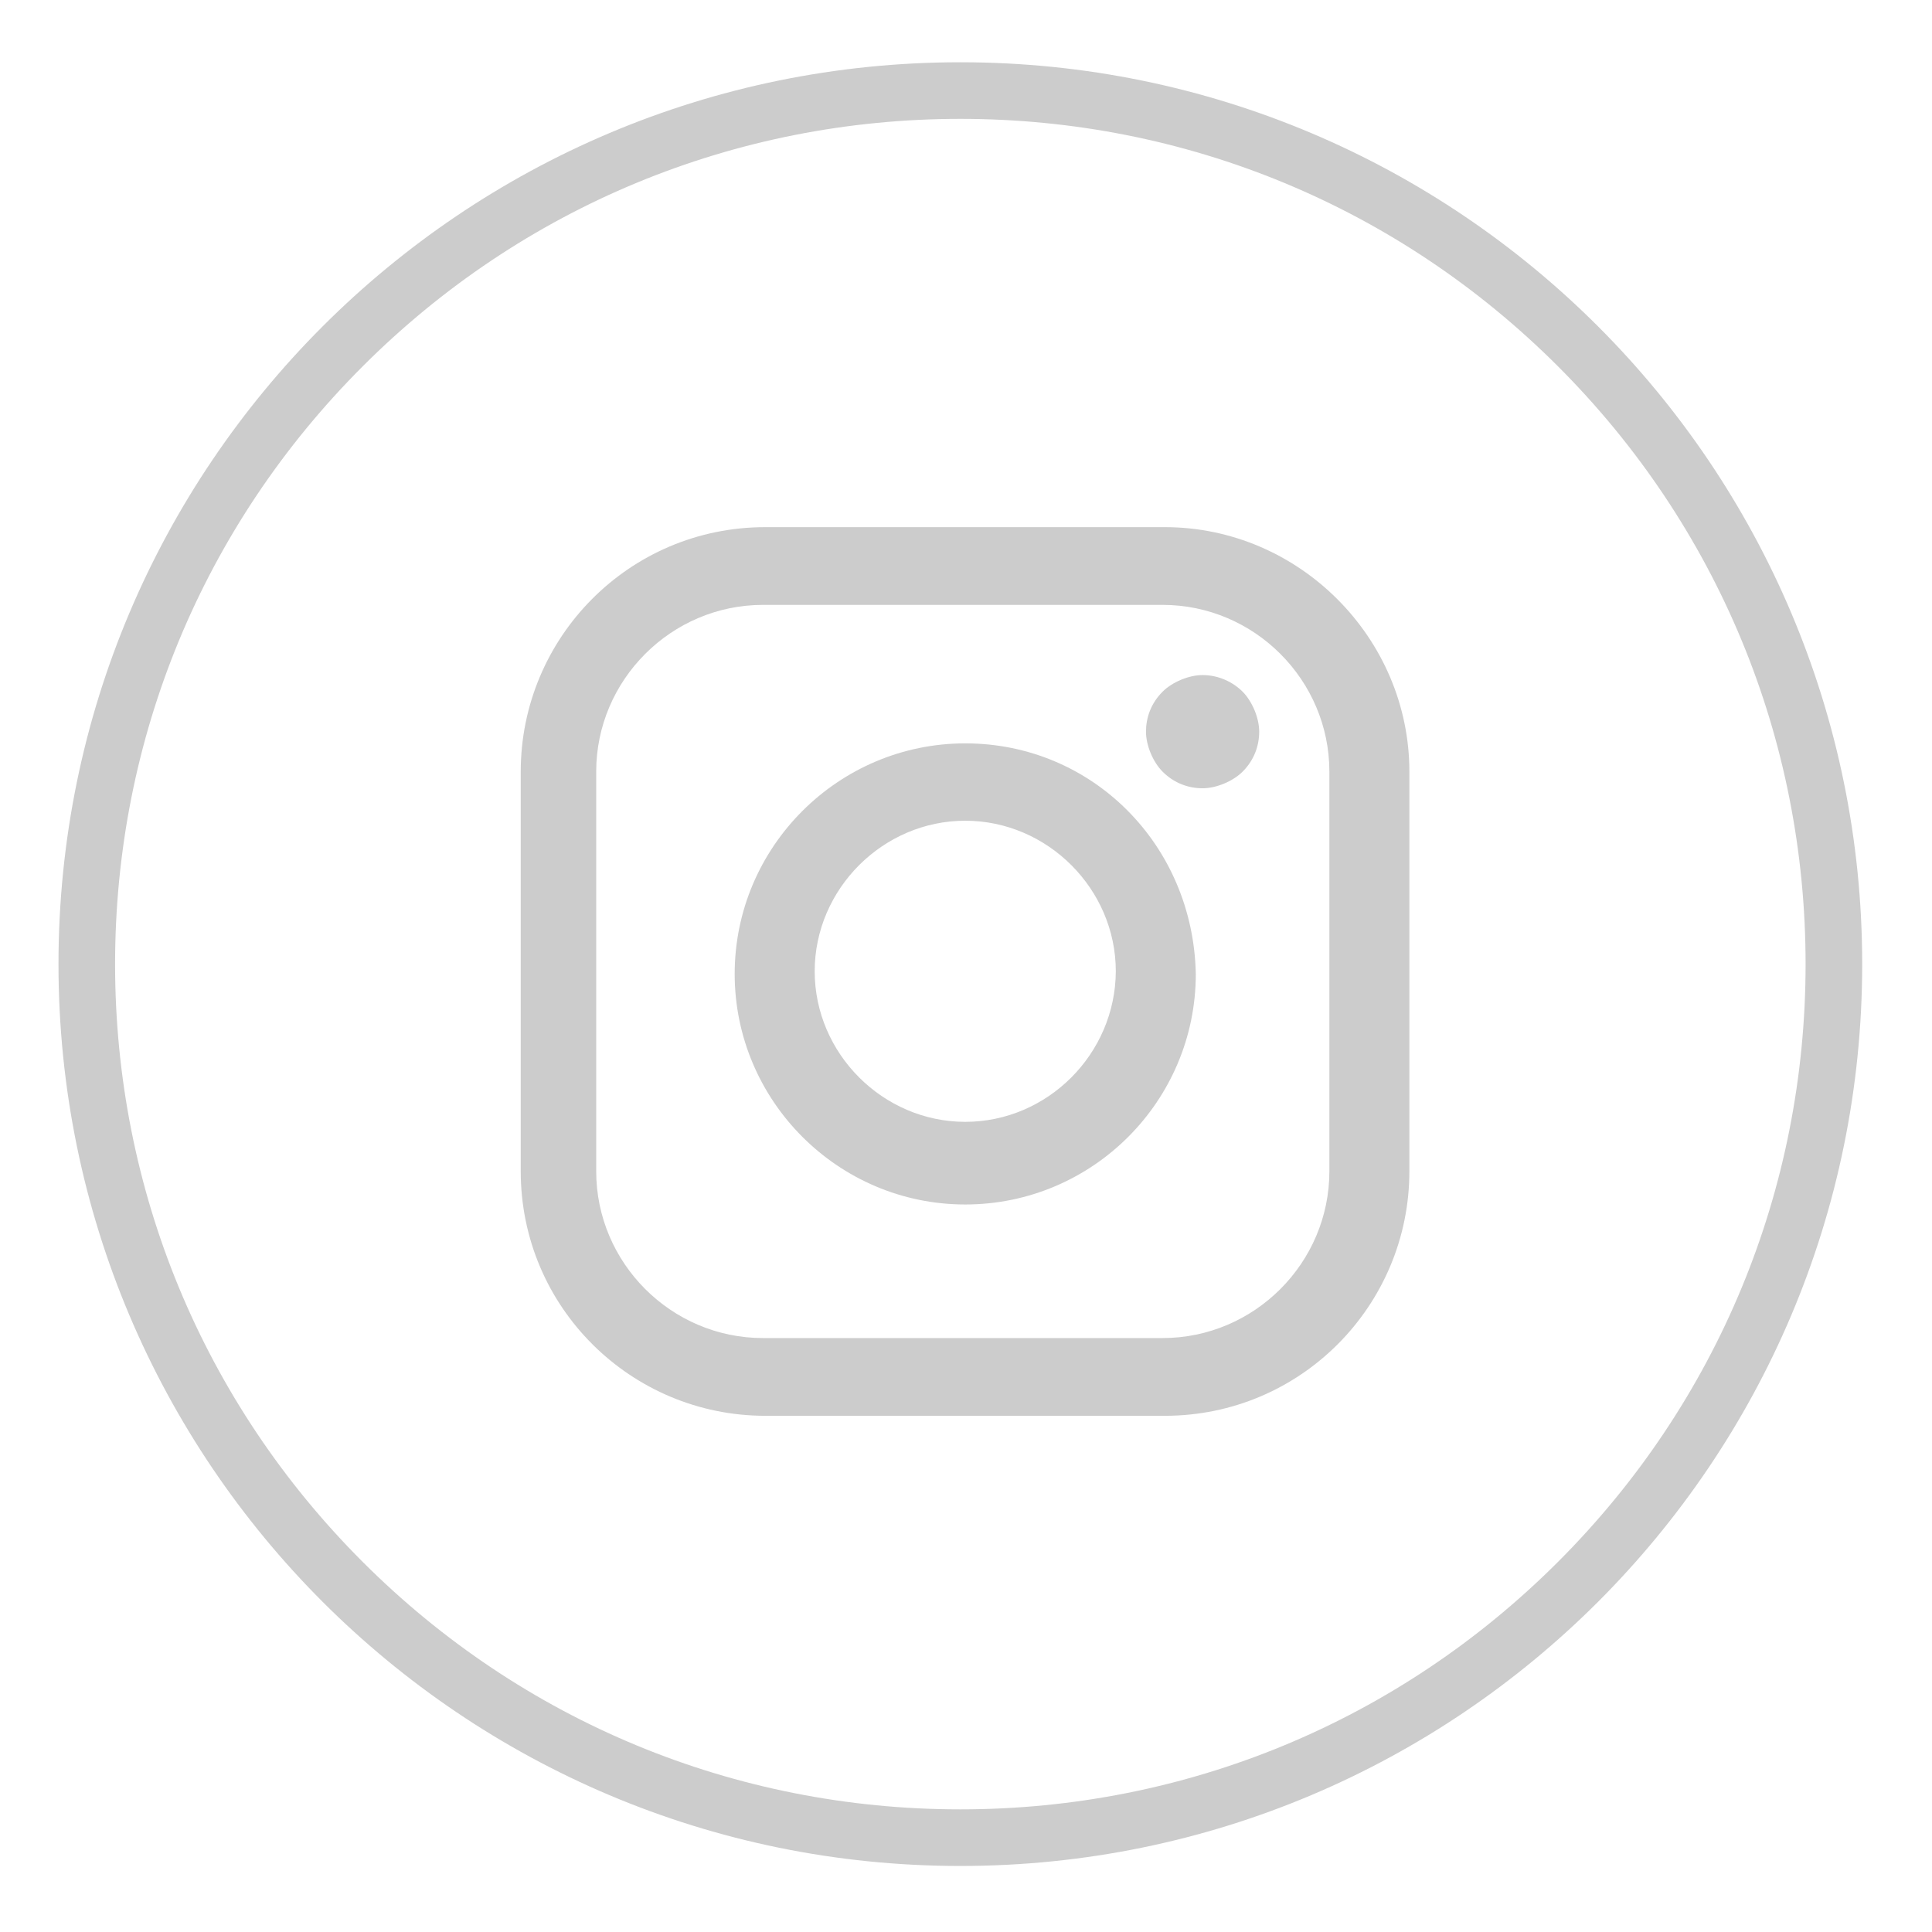
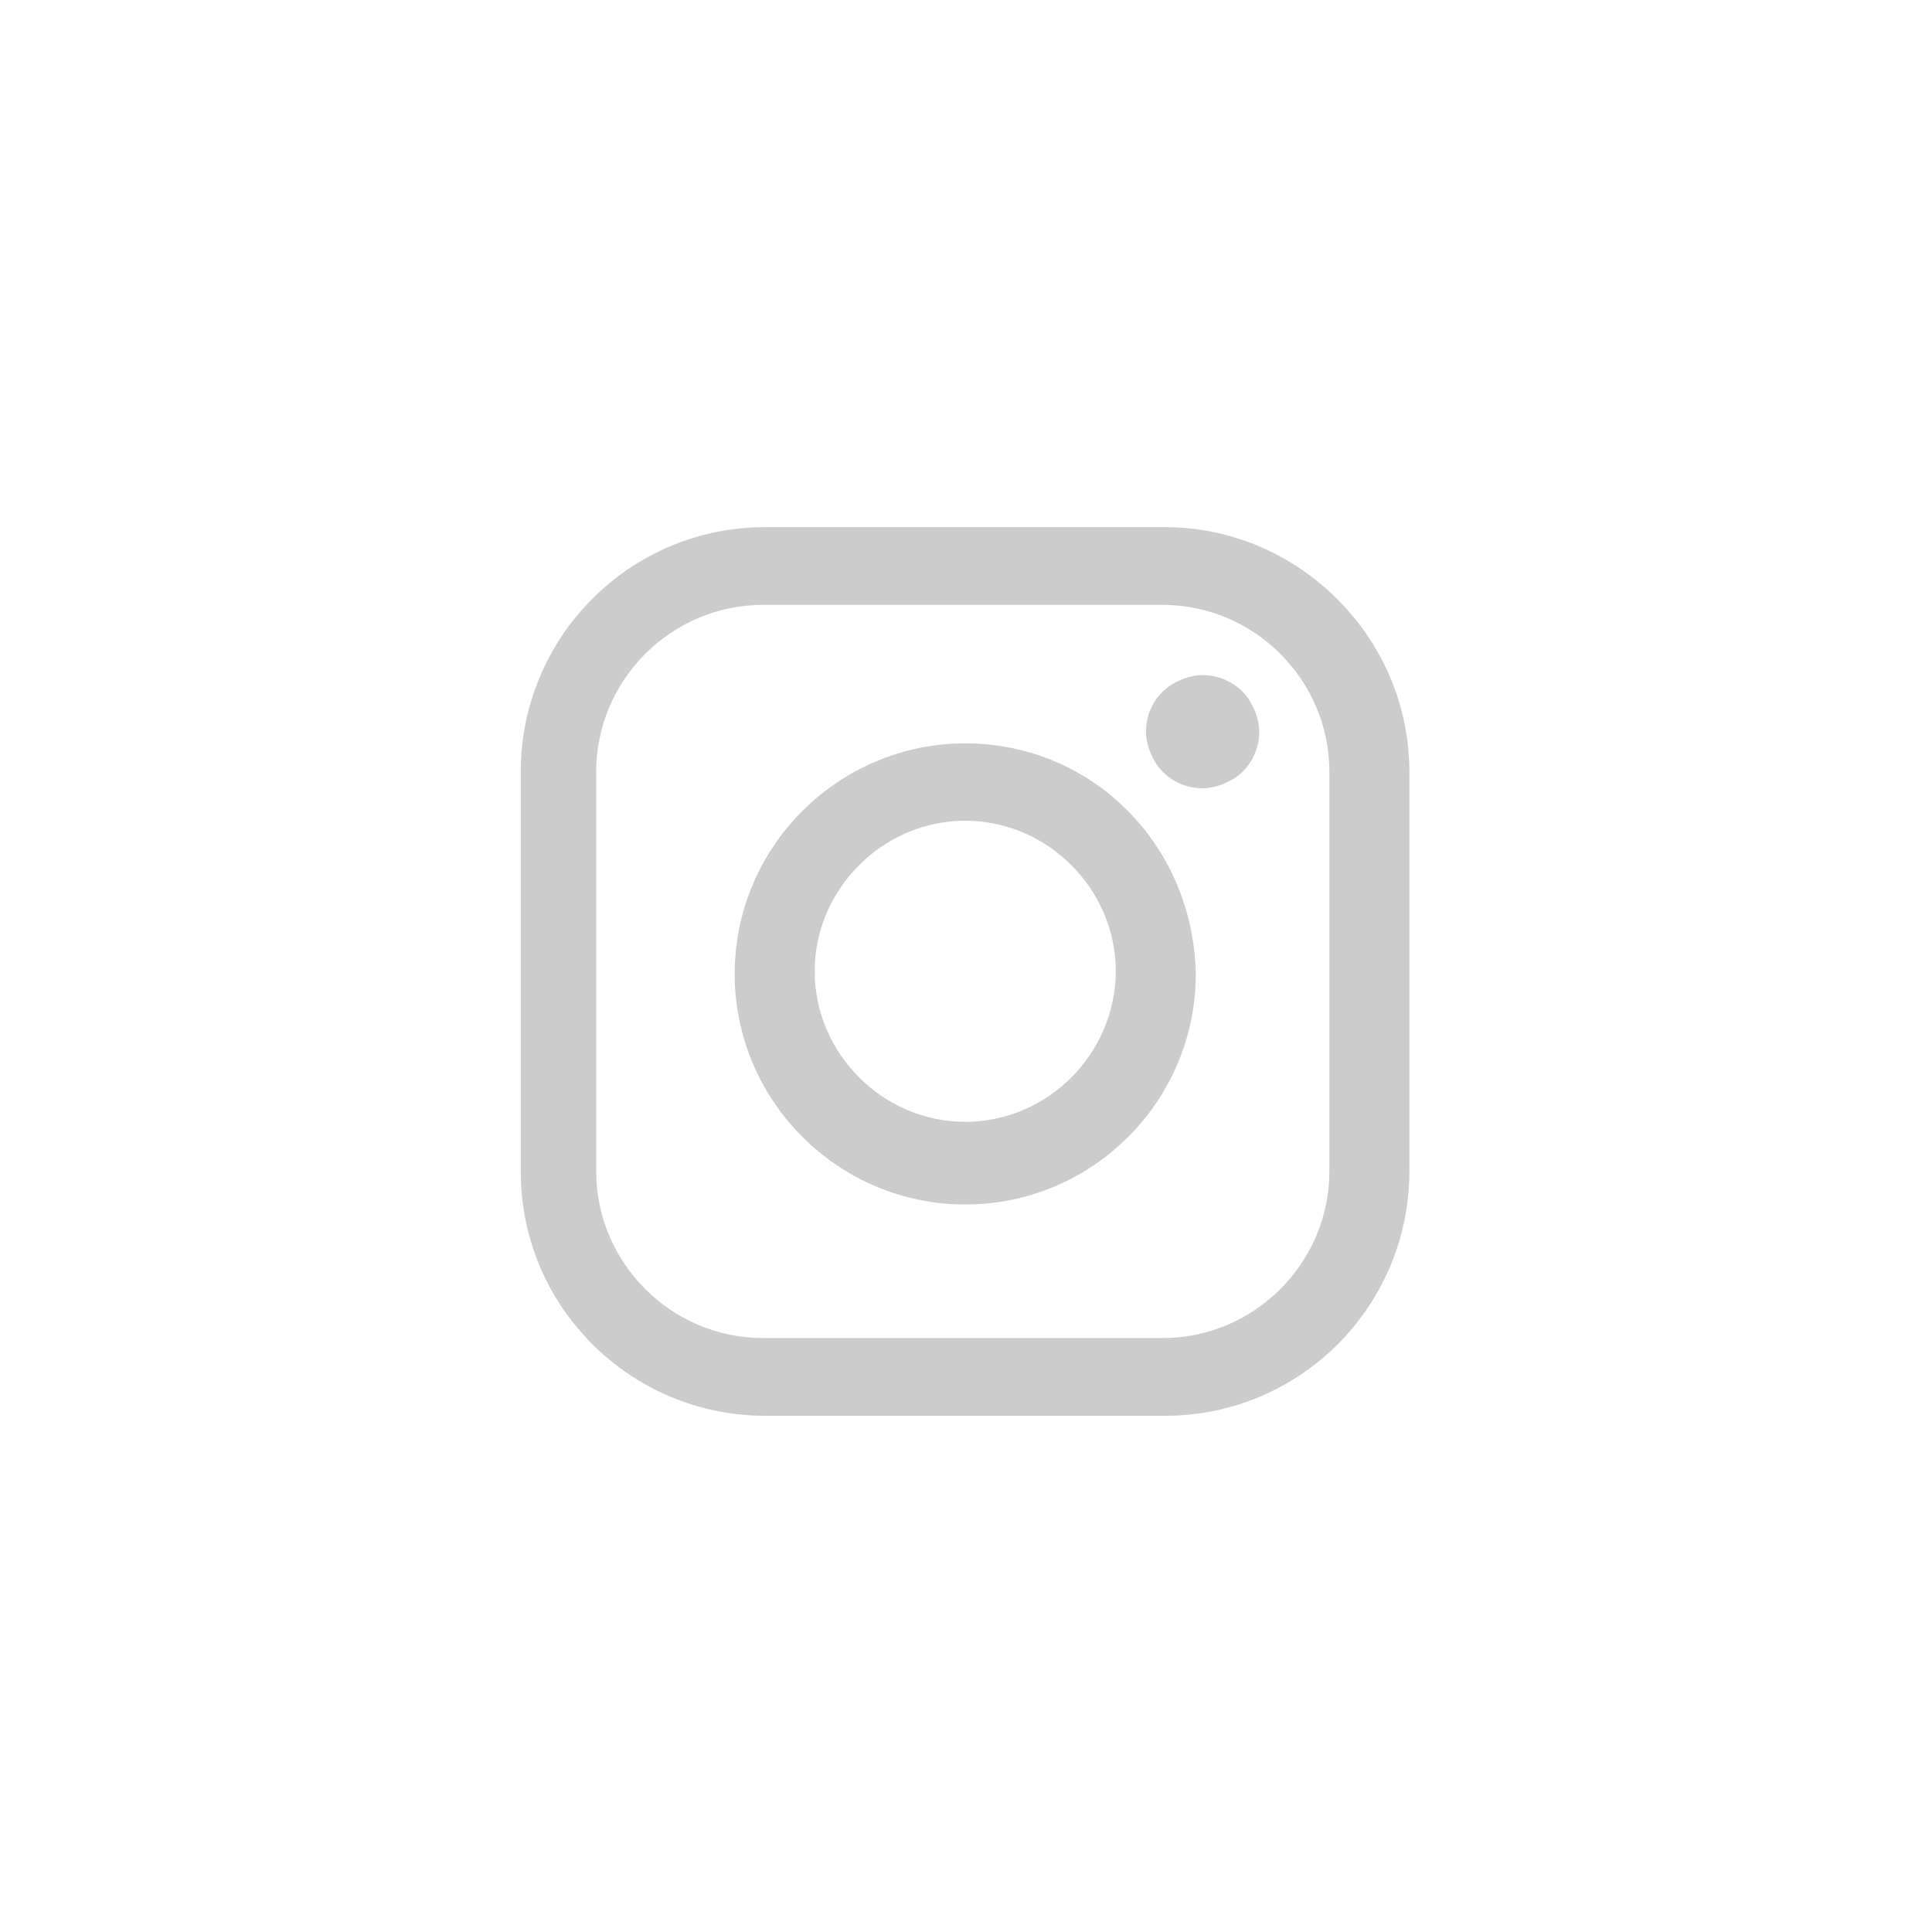
<svg xmlns="http://www.w3.org/2000/svg" version="1.1" id="Layer_1" x="0px" y="0px" viewBox="0 0 512 512" style="enable-background:new 0 0 512 512;" xml:space="preserve">
  <style type="text/css">
	.st0{fill:#CCCCCC;}
</style>
-   <path class="st0" d="M254.5,16.5c-132,0-239,107-239,239s107,239,239,239s239-107,239-239S386.5,16.5,254.5,16.5z M412.9,413.9  c-42.3,42.3-98.6,65.6-158.4,65.6s-116.1-23.3-158.4-65.6s-65.6-98.6-65.6-158.4S53.8,139.4,96.1,97.1s98.6-65.6,158.4-65.6  s116.1,23.3,158.4,65.6s65.6,98.6,65.6,158.4S455.2,371.6,412.9,413.9z" />
  <g>
    <path class="st0" d="M308.7,139.7H202.8c-36.1,0-64.8,29.3-64.8,64.8v105.9c0,36.1,29.3,64.8,64.8,64.8h105.9   c36.1,0,64.8-29.3,64.8-64.8V204.5C373.5,169,344.2,139.7,308.7,139.7z M352.3,310.4c0,24.3-19.9,44.2-44.2,44.2H202.2   c-24.3,0-44.2-19.9-44.2-44.2V204.5c0-24.3,19.9-44.2,44.2-44.2h105.9c24.3,0,44.2,19.9,44.2,44.2V310.4L352.3,310.4z" />
    <path class="st0" d="M255.8,197c-33.6,0-61.1,27.4-61.1,61.1c0,33.6,27.4,61.1,61.1,61.1s61.1-27.4,61.1-61.1   C316.2,223.8,289.4,197,255.8,197z M255.8,297.3c-21.8,0-39.9-18.1-39.9-39.9s18.1-39.9,39.9-39.9s39.9,18.1,39.9,39.9   C295.6,279.3,277.6,297.3,255.8,297.3z" />
    <path class="st0" d="M318.7,178.9c-3.7,0-8.1,1.9-10.6,4.4c-3.1,3.1-4.4,6.9-4.4,10.6s1.9,8.1,4.4,10.6c3.1,3.1,6.9,4.4,10.6,4.4   s8.1-1.9,10.6-4.4c3.1-3.1,4.4-6.9,4.4-10.6s-1.9-8.1-4.4-10.6C326.8,180.8,323,178.9,318.7,178.9z" />
  </g>
</svg>